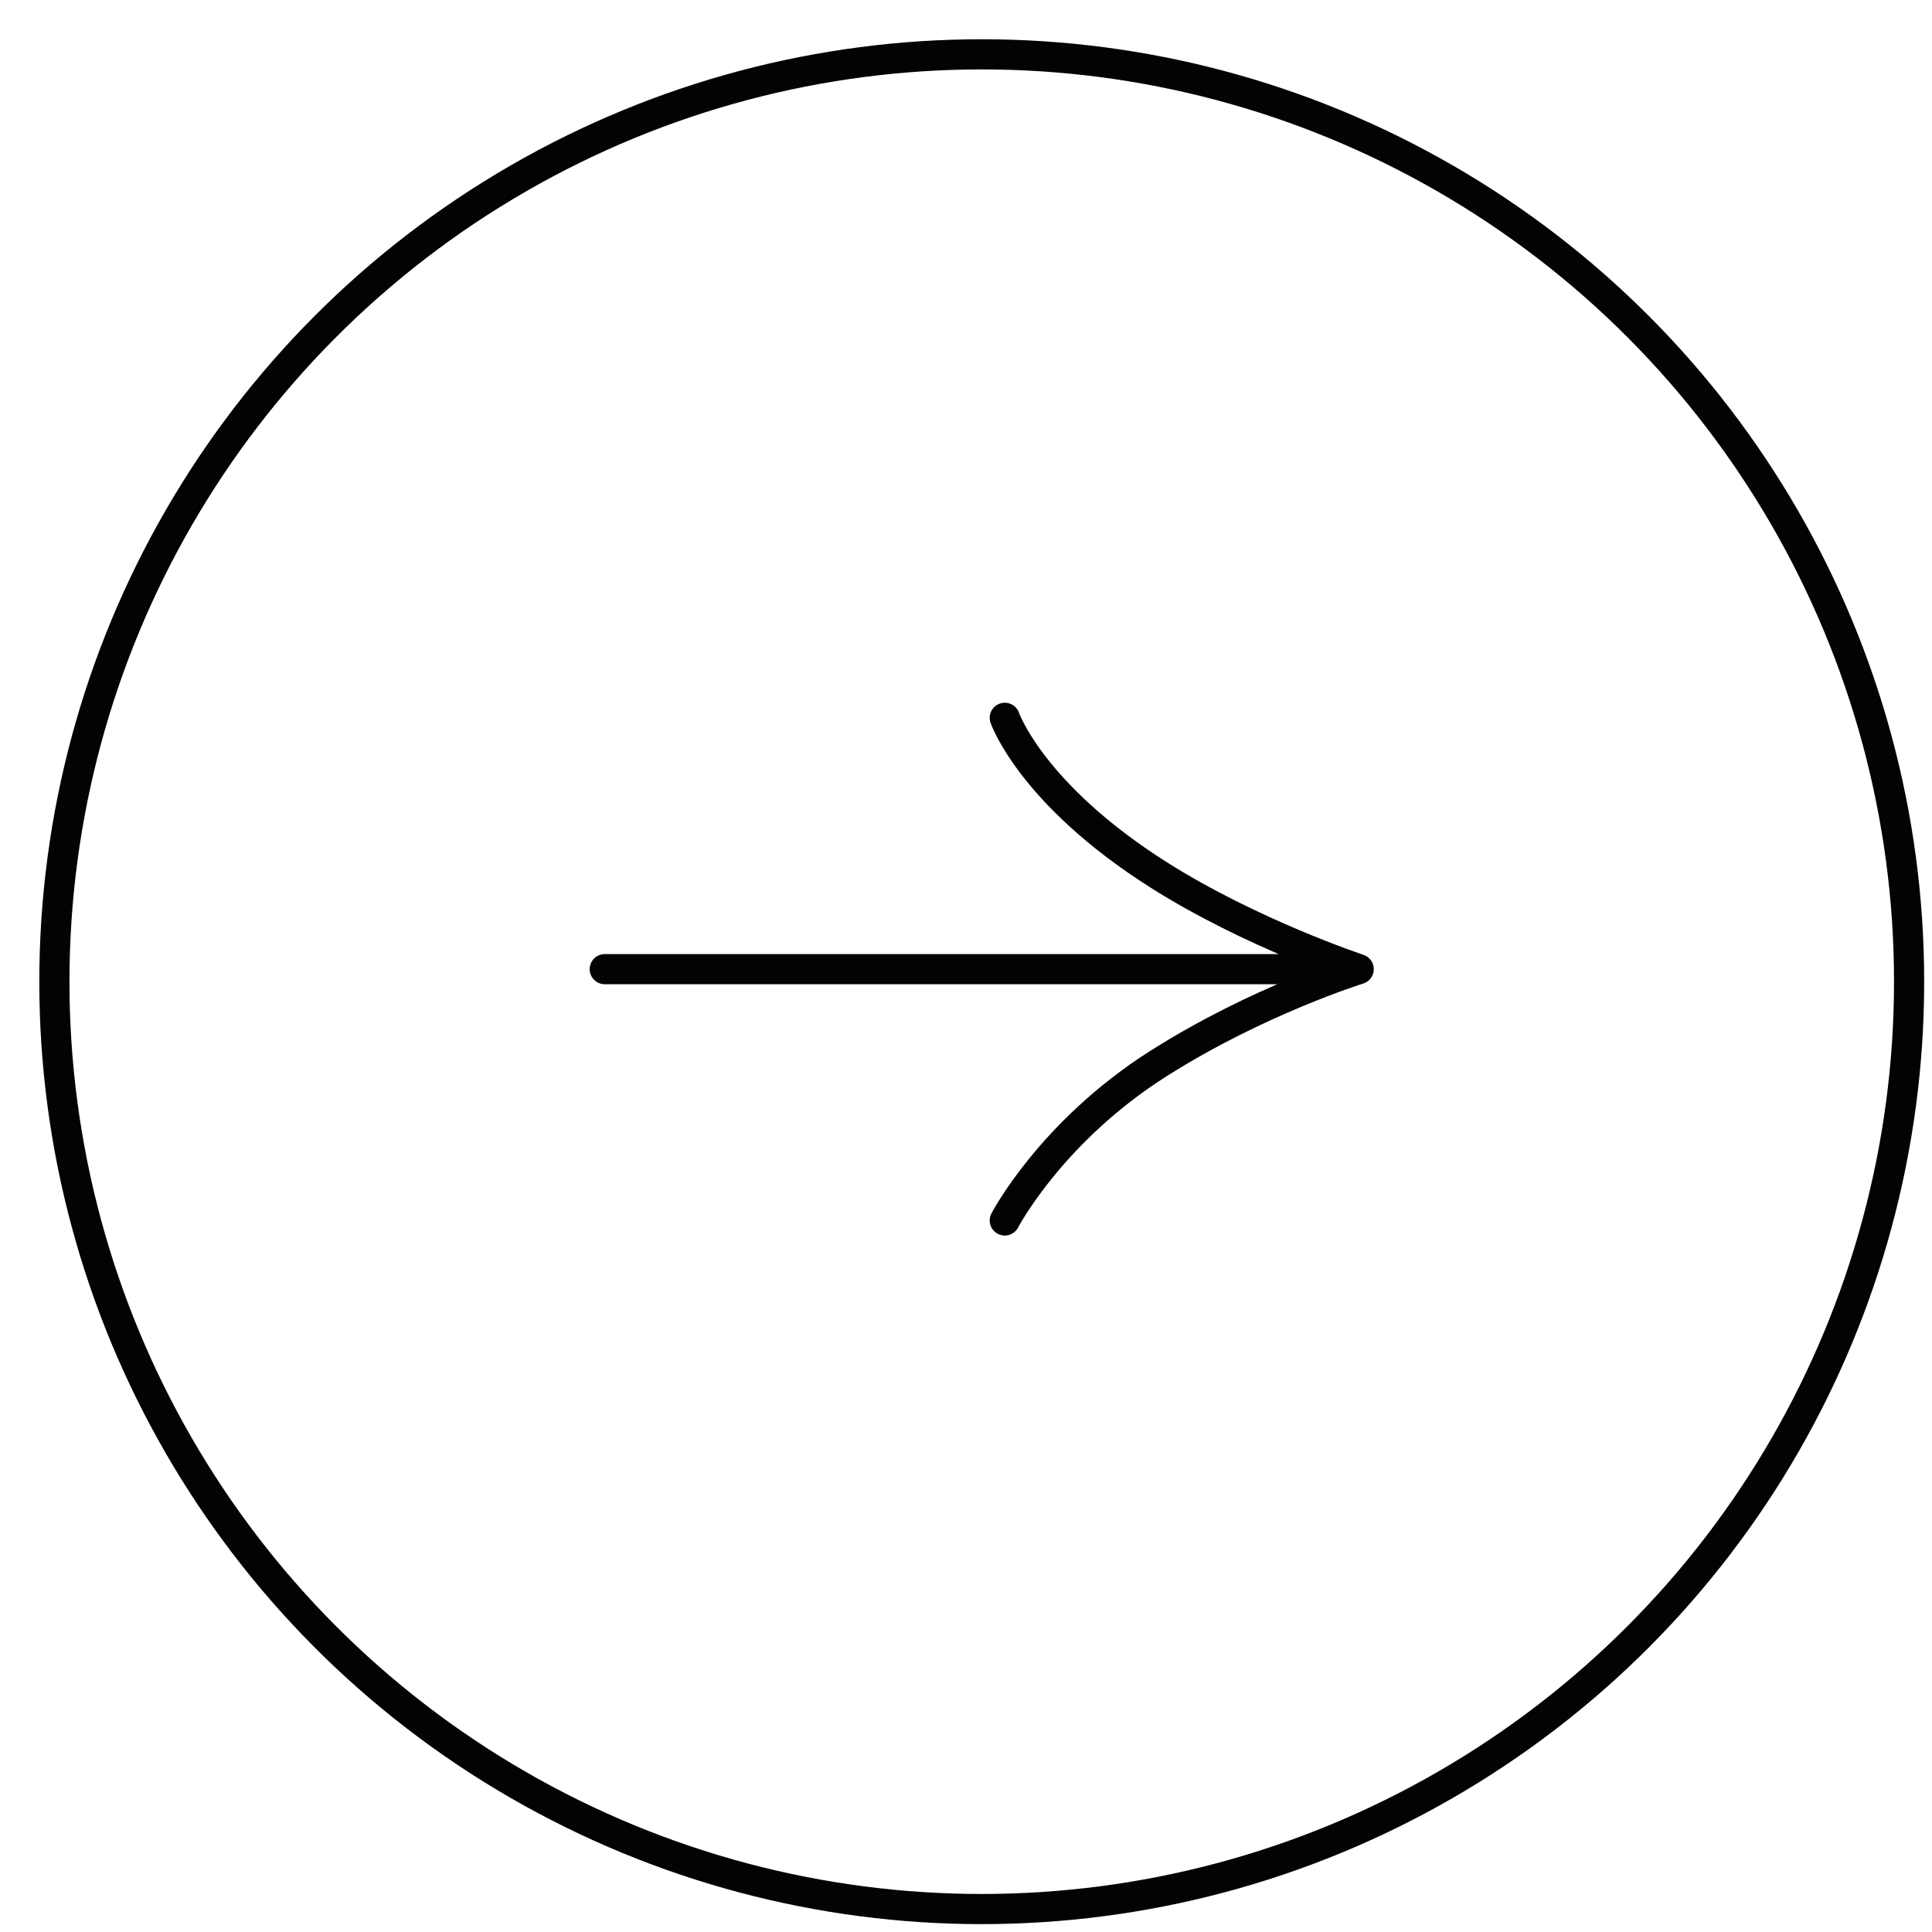
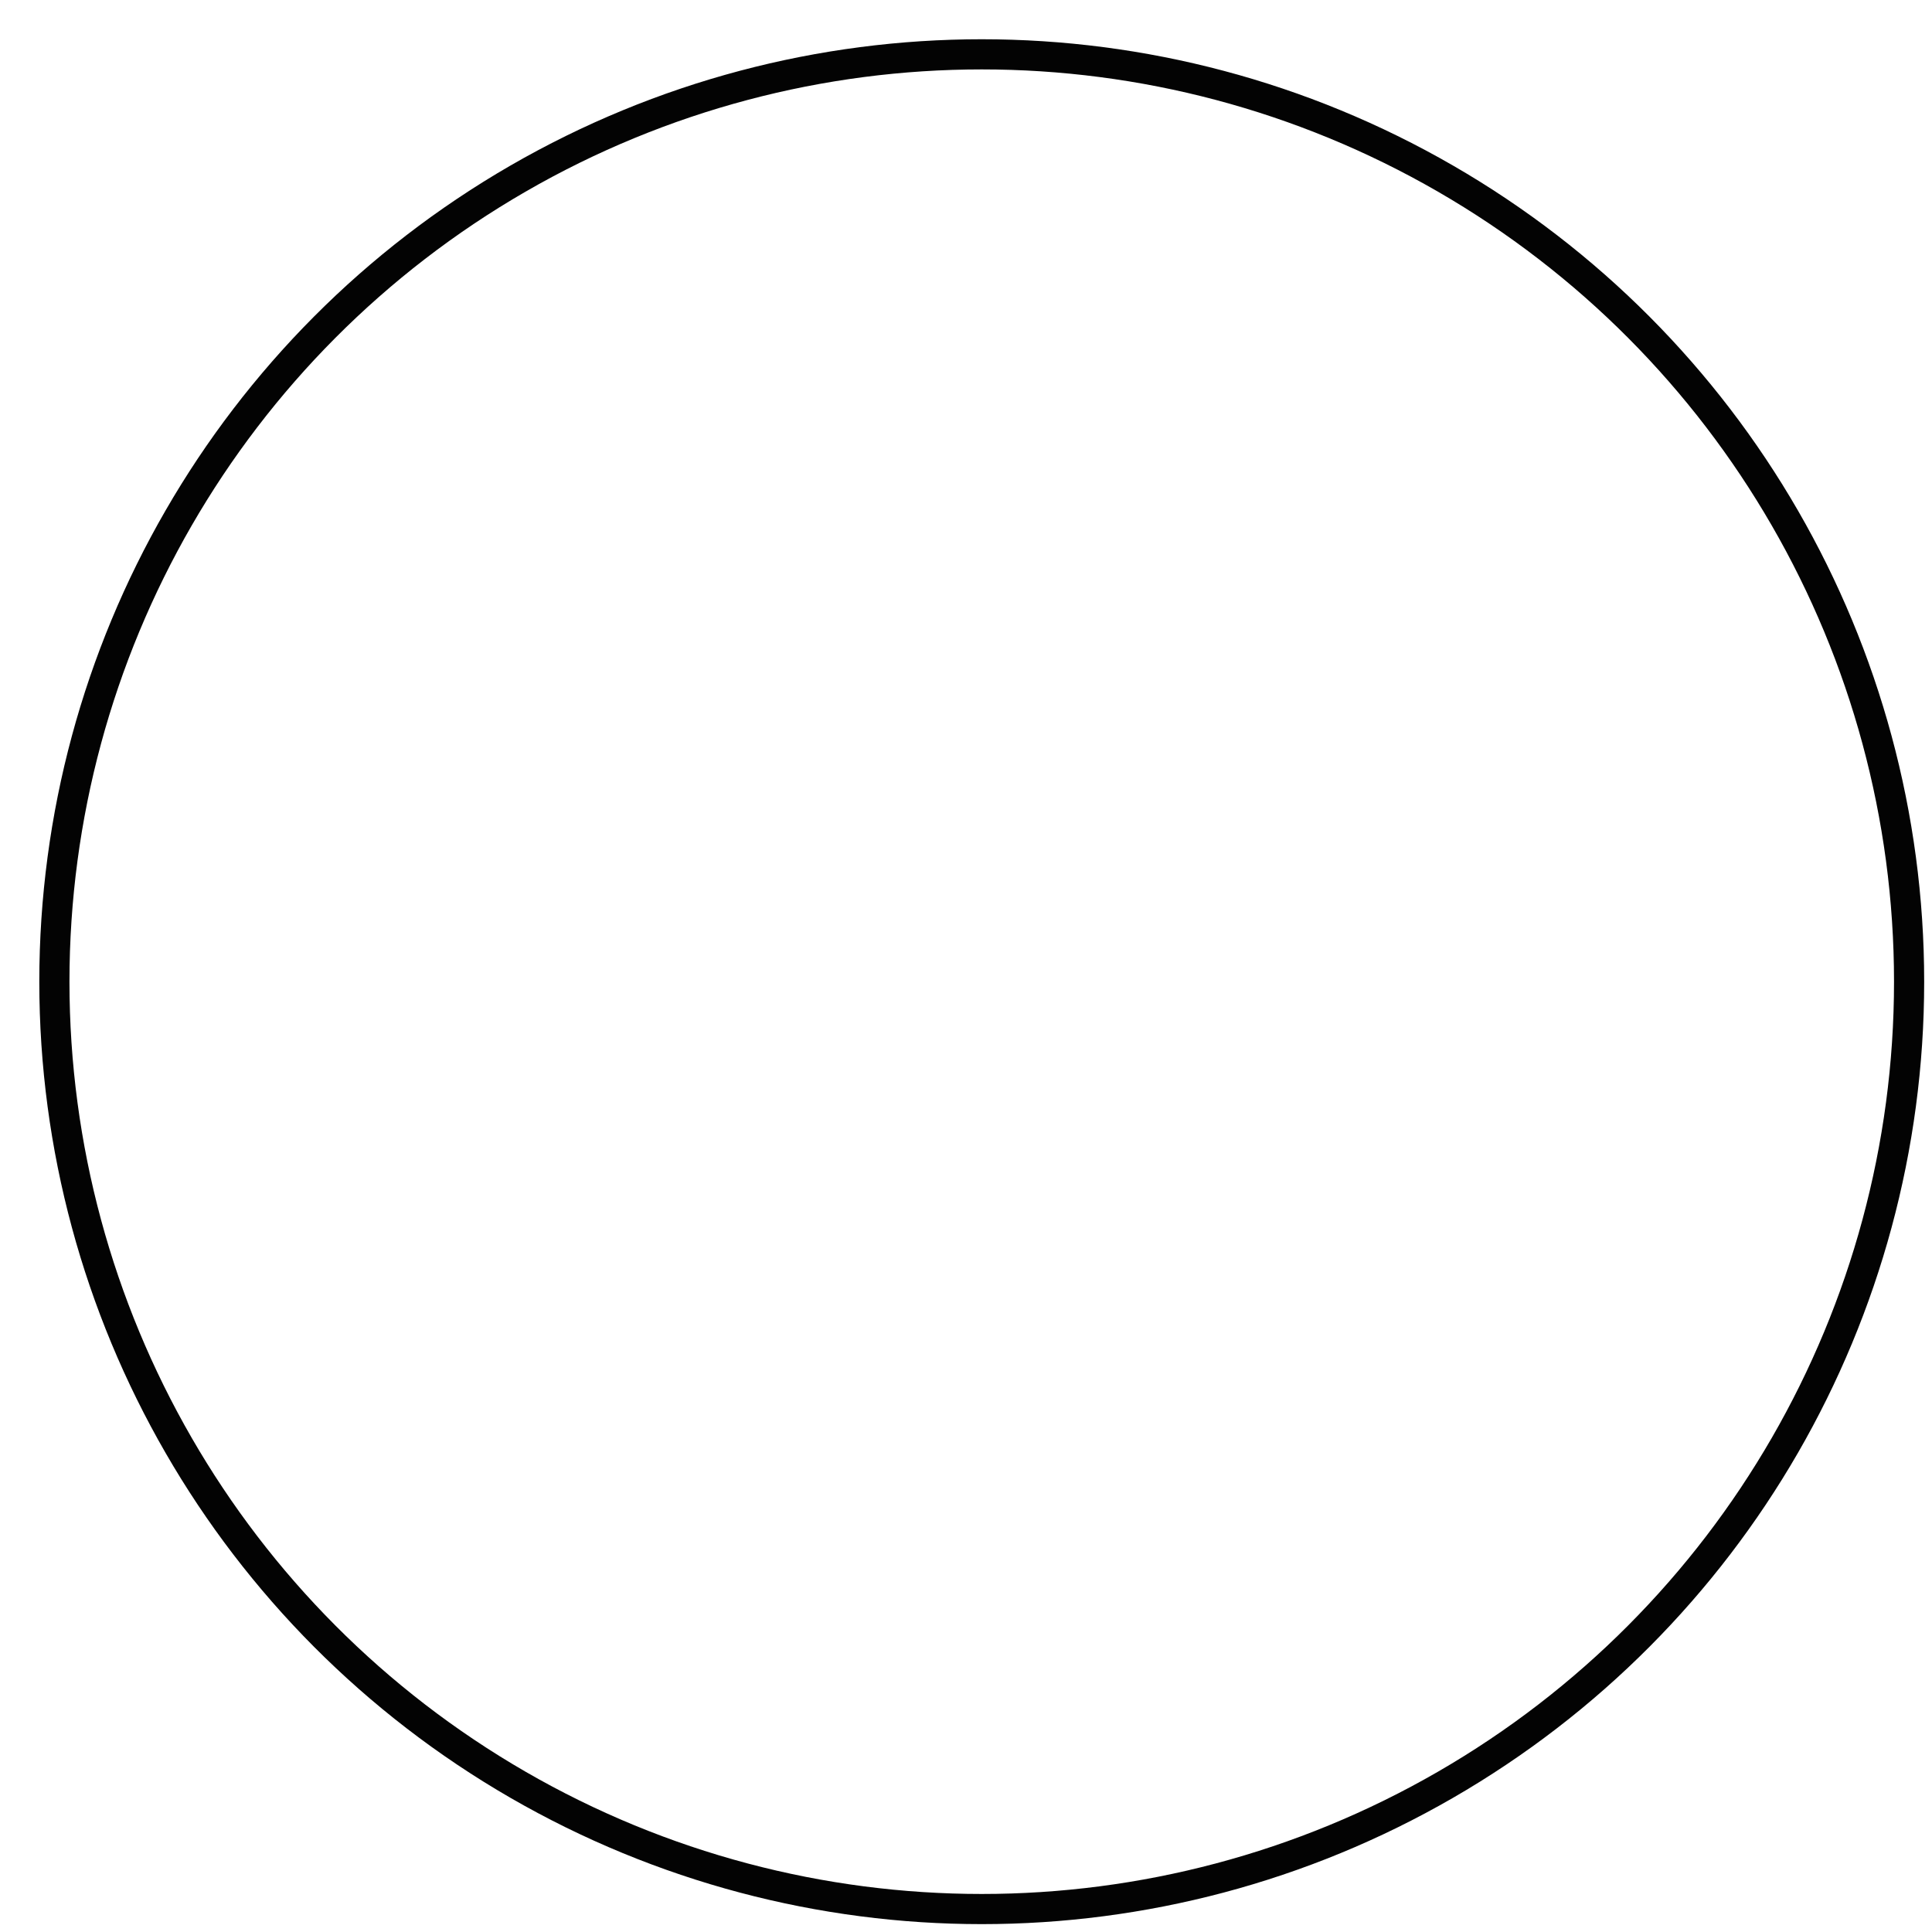
<svg xmlns="http://www.w3.org/2000/svg" width="41" height="41" viewBox="0 0 41 41" fill="none">
-   <path d="M12.834 20.567L28.834 20.567M28.834 20.567C28.834 20.567 26.693 21.233 24.589 22.567C22.303 24.015 21.323 25.9 21.323 25.9M28.834 20.567C28.834 20.567 26.548 19.808 24.589 18.567C21.879 16.85 21.323 15.233 21.323 15.233" stroke="#030303" stroke-width="0.64" stroke-linecap="round" />
  <circle cx="20.834" cy="20.833" r="19.68" stroke="#030303" stroke-width="0.64" />
</svg>